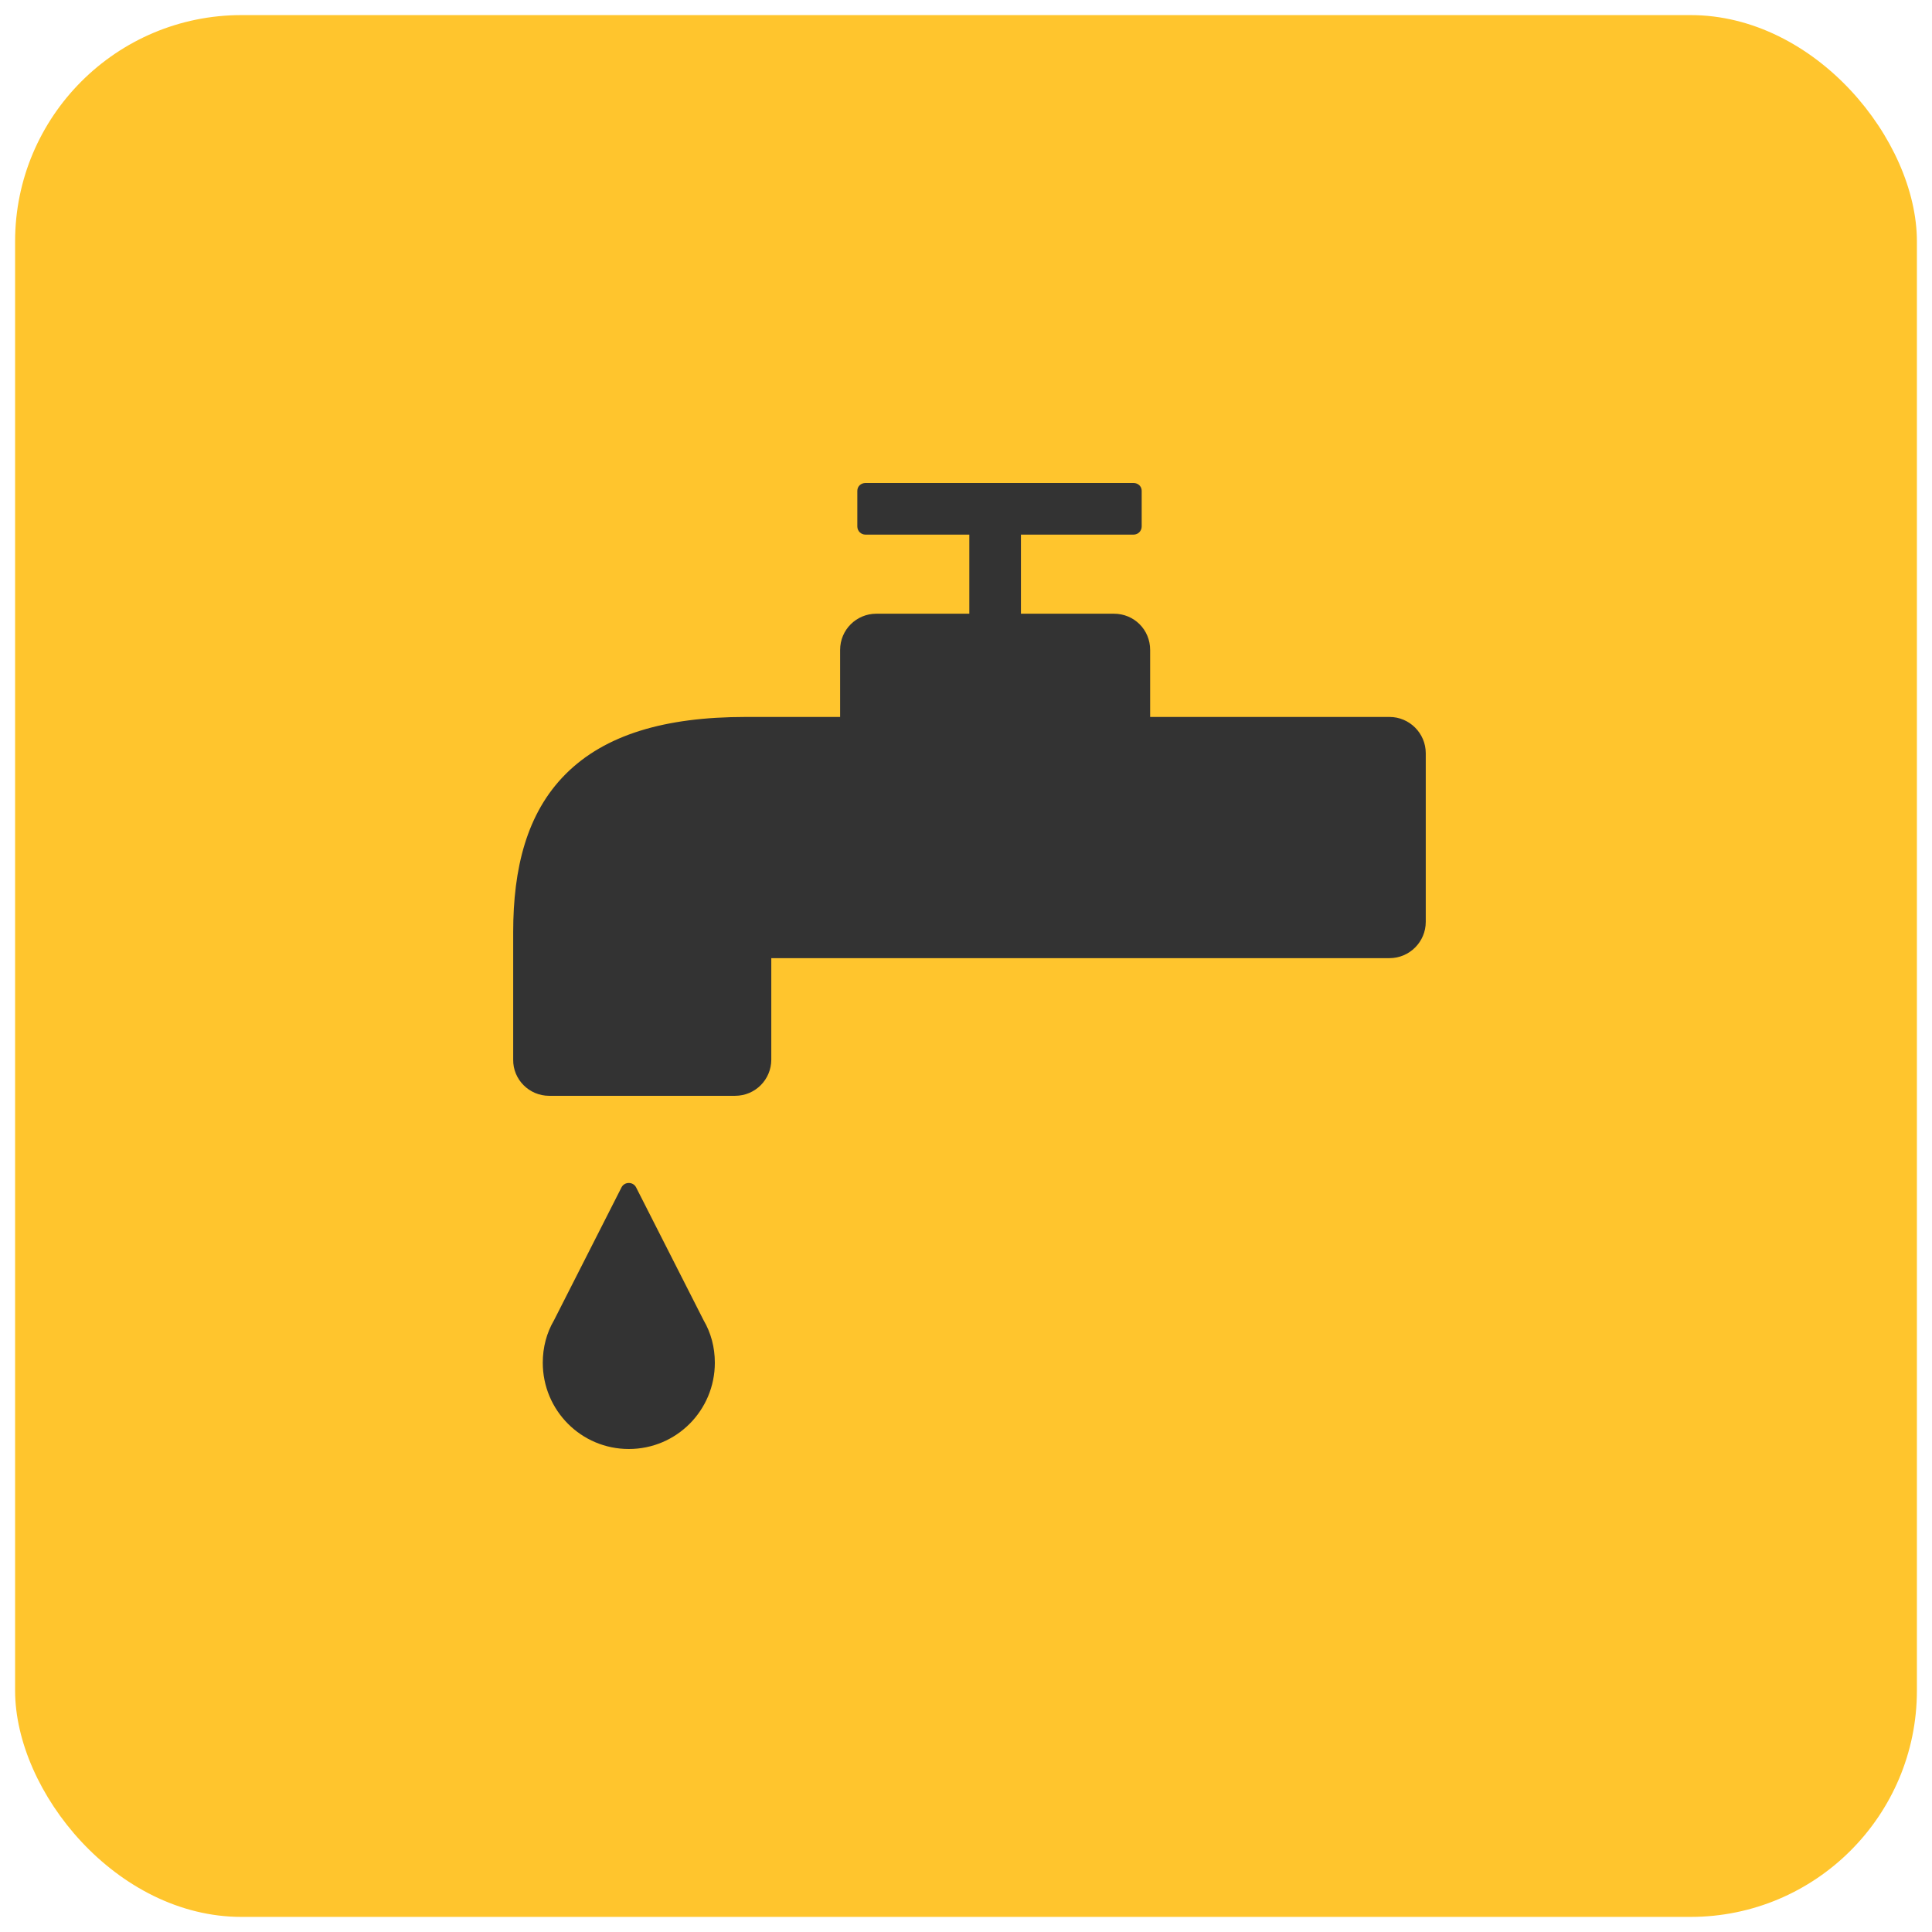
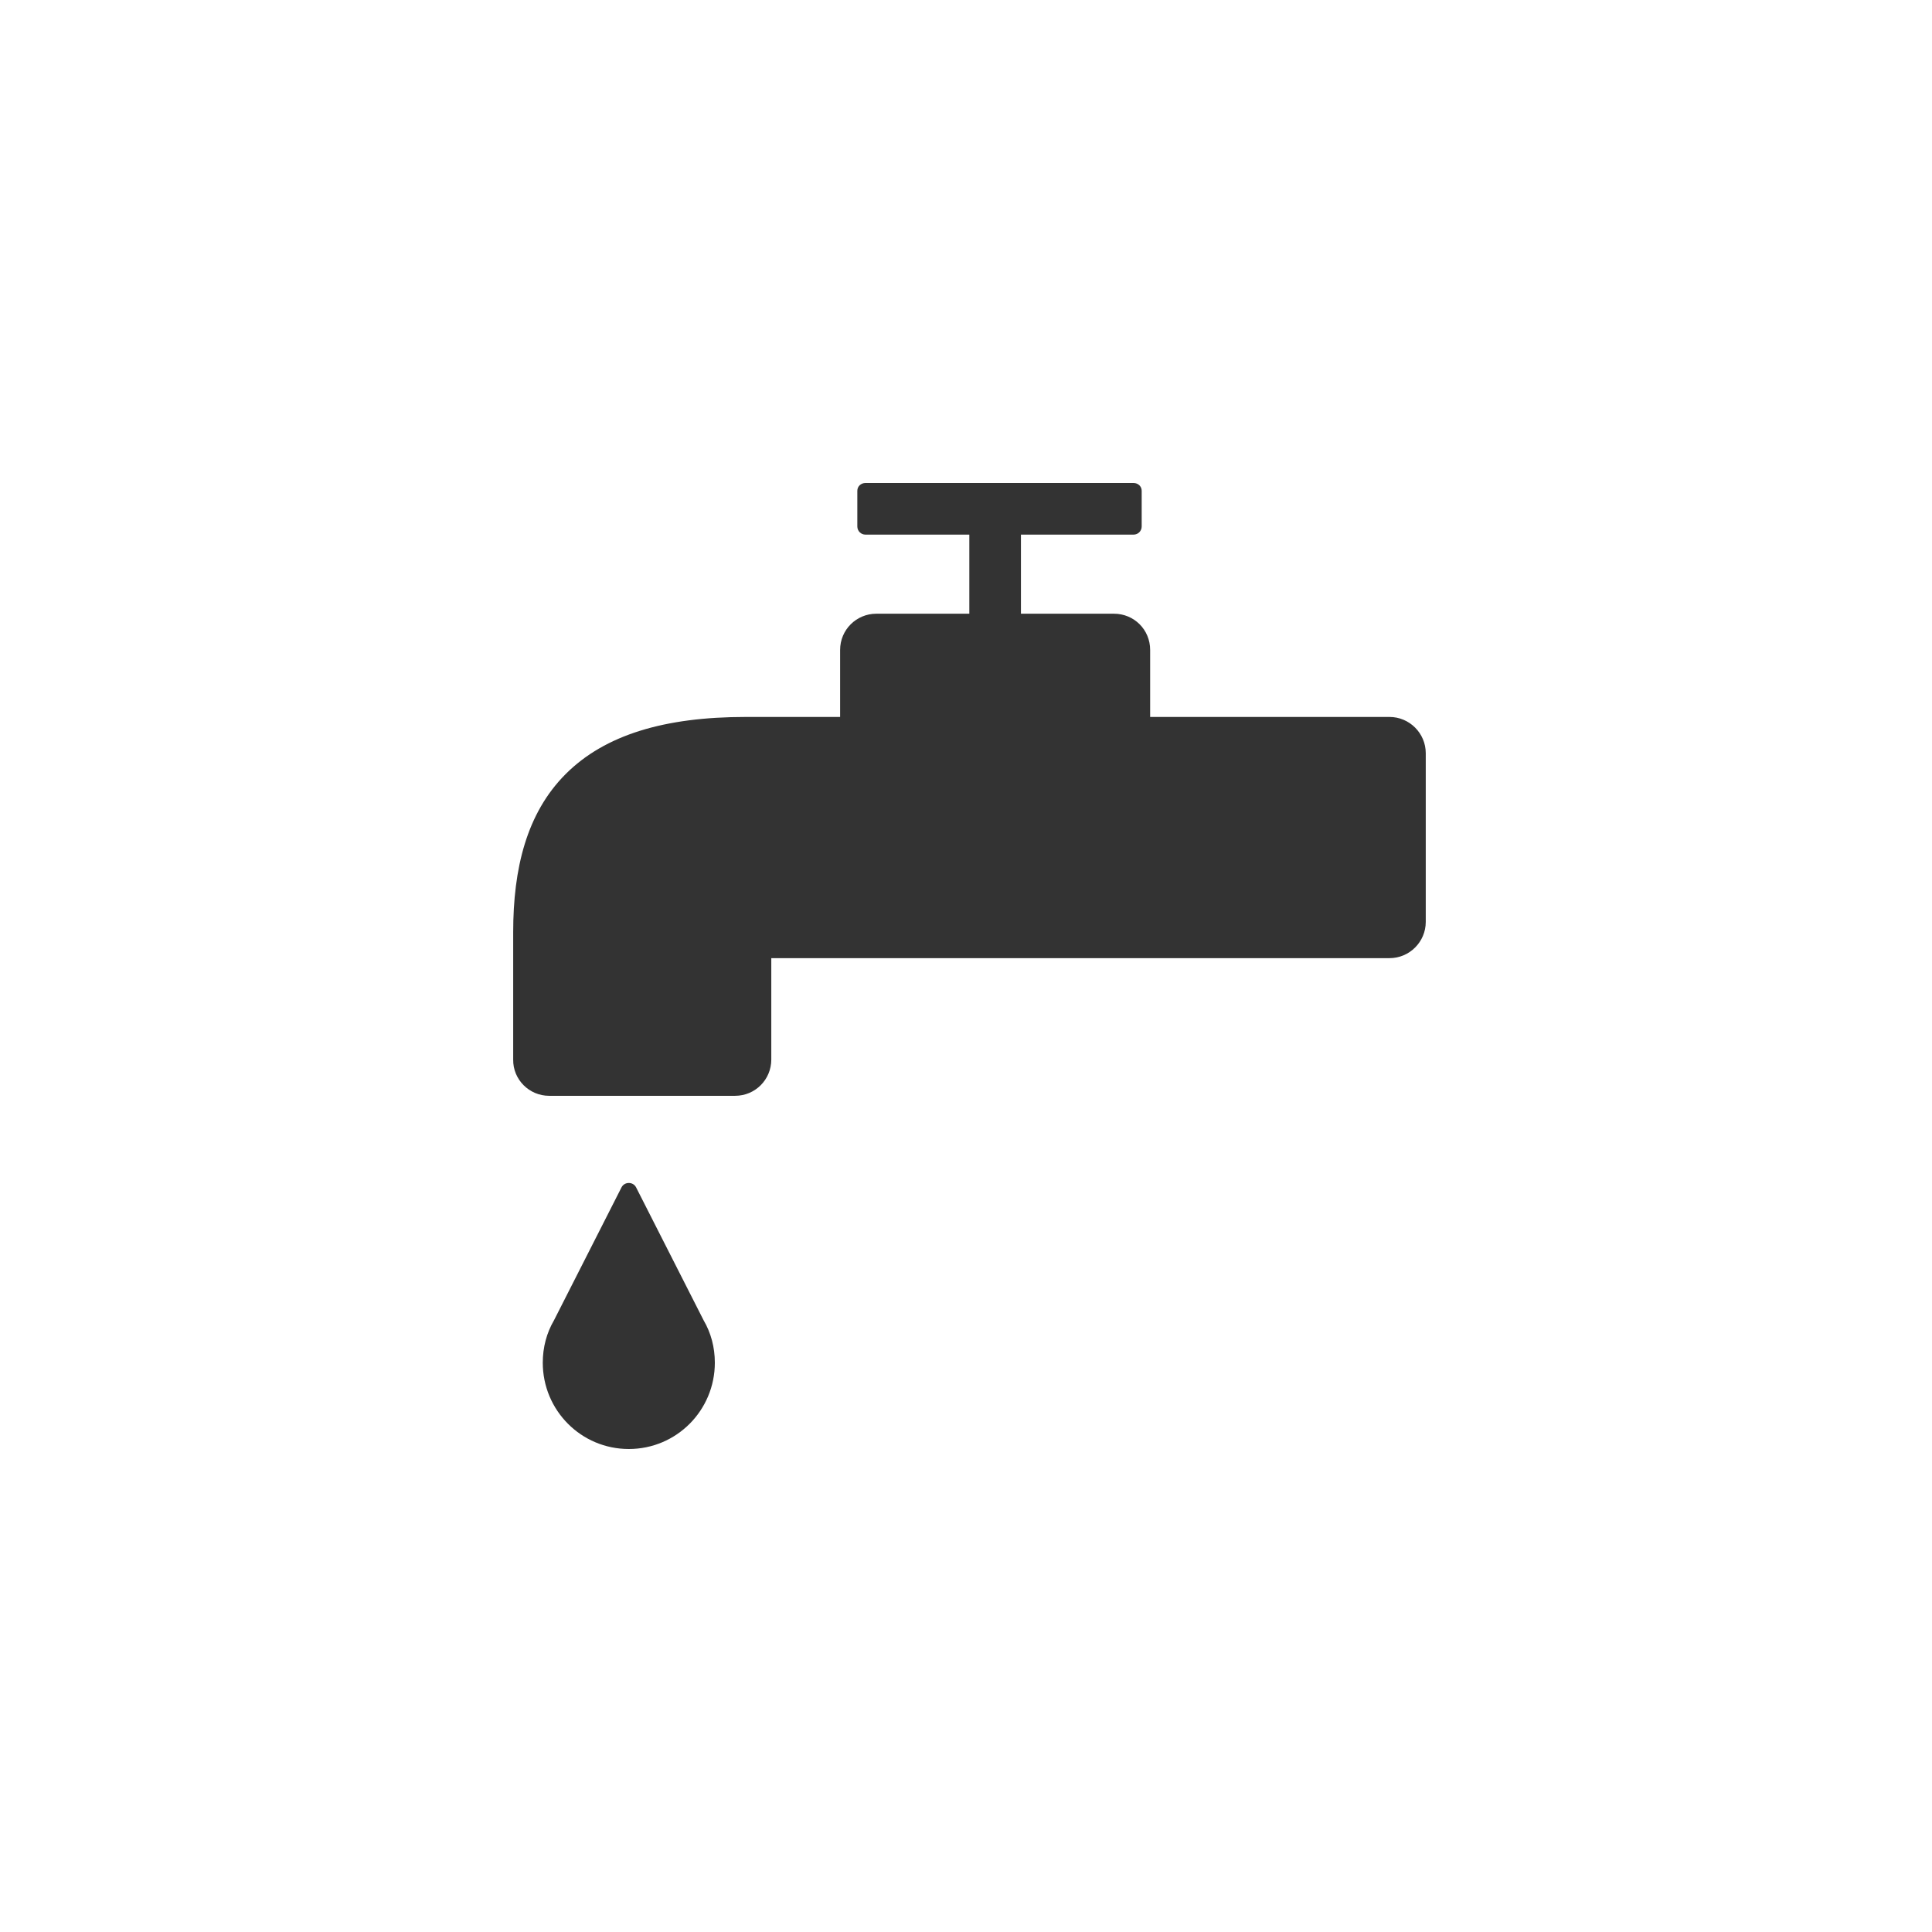
<svg xmlns="http://www.w3.org/2000/svg" width="64" height="64" viewBox="0 0 64 64" fill="none">
  <desc>
			Created with Pixso.
	</desc>
  <defs />
-   <rect id="icon" rx="7.5" width="63" height="63" transform="translate(0.5 0.5)" fill="#FFC52D" fill-opacity="1" />
  <path id="Union" d="M28.67 16C28.52 16 28.4 16.11 28.4 16.26L28.4 17.44C28.4 17.59 28.52 17.71 28.67 17.71L32.11 17.71L32.11 20.33L29.03 20.33C28.37 20.33 27.83 20.86 27.83 21.53L27.83 23.75L24.7 23.75C22.02 23.75 20.04 24.34 18.74 25.64C17.44 26.94 17 28.78 17 30.88L17 35.1C16.99 35.76 17.53 36.3 18.19 36.3L24.35 36.3C25.02 36.3 25.55 35.76 25.55 35.1L25.55 31.74L46.03 31.74C46.69 31.74 47.23 31.2 47.23 30.54L47.23 24.95C47.23 24.29 46.69 23.75 46.03 23.75L38.1 23.75L38.1 21.53C38.1 20.86 37.57 20.33 36.9 20.33L33.82 20.33L33.82 17.71L37.55 17.71C37.7 17.71 37.82 17.59 37.82 17.44L37.82 16.26C37.82 16.11 37.7 16 37.55 16L28.67 16ZM18.35 43.74C18.11 44.15 17.98 44.63 17.98 45.14C17.98 46.72 19.25 48 20.83 48C22.41 48 23.68 46.72 23.68 45.14C23.68 44.63 23.55 44.15 23.31 43.74L21.07 39.33C20.97 39.14 20.69 39.14 20.59 39.33L18.35 43.74Z" fill="#333333" fill-opacity="1" fill-rule="evenodd" />
</svg>